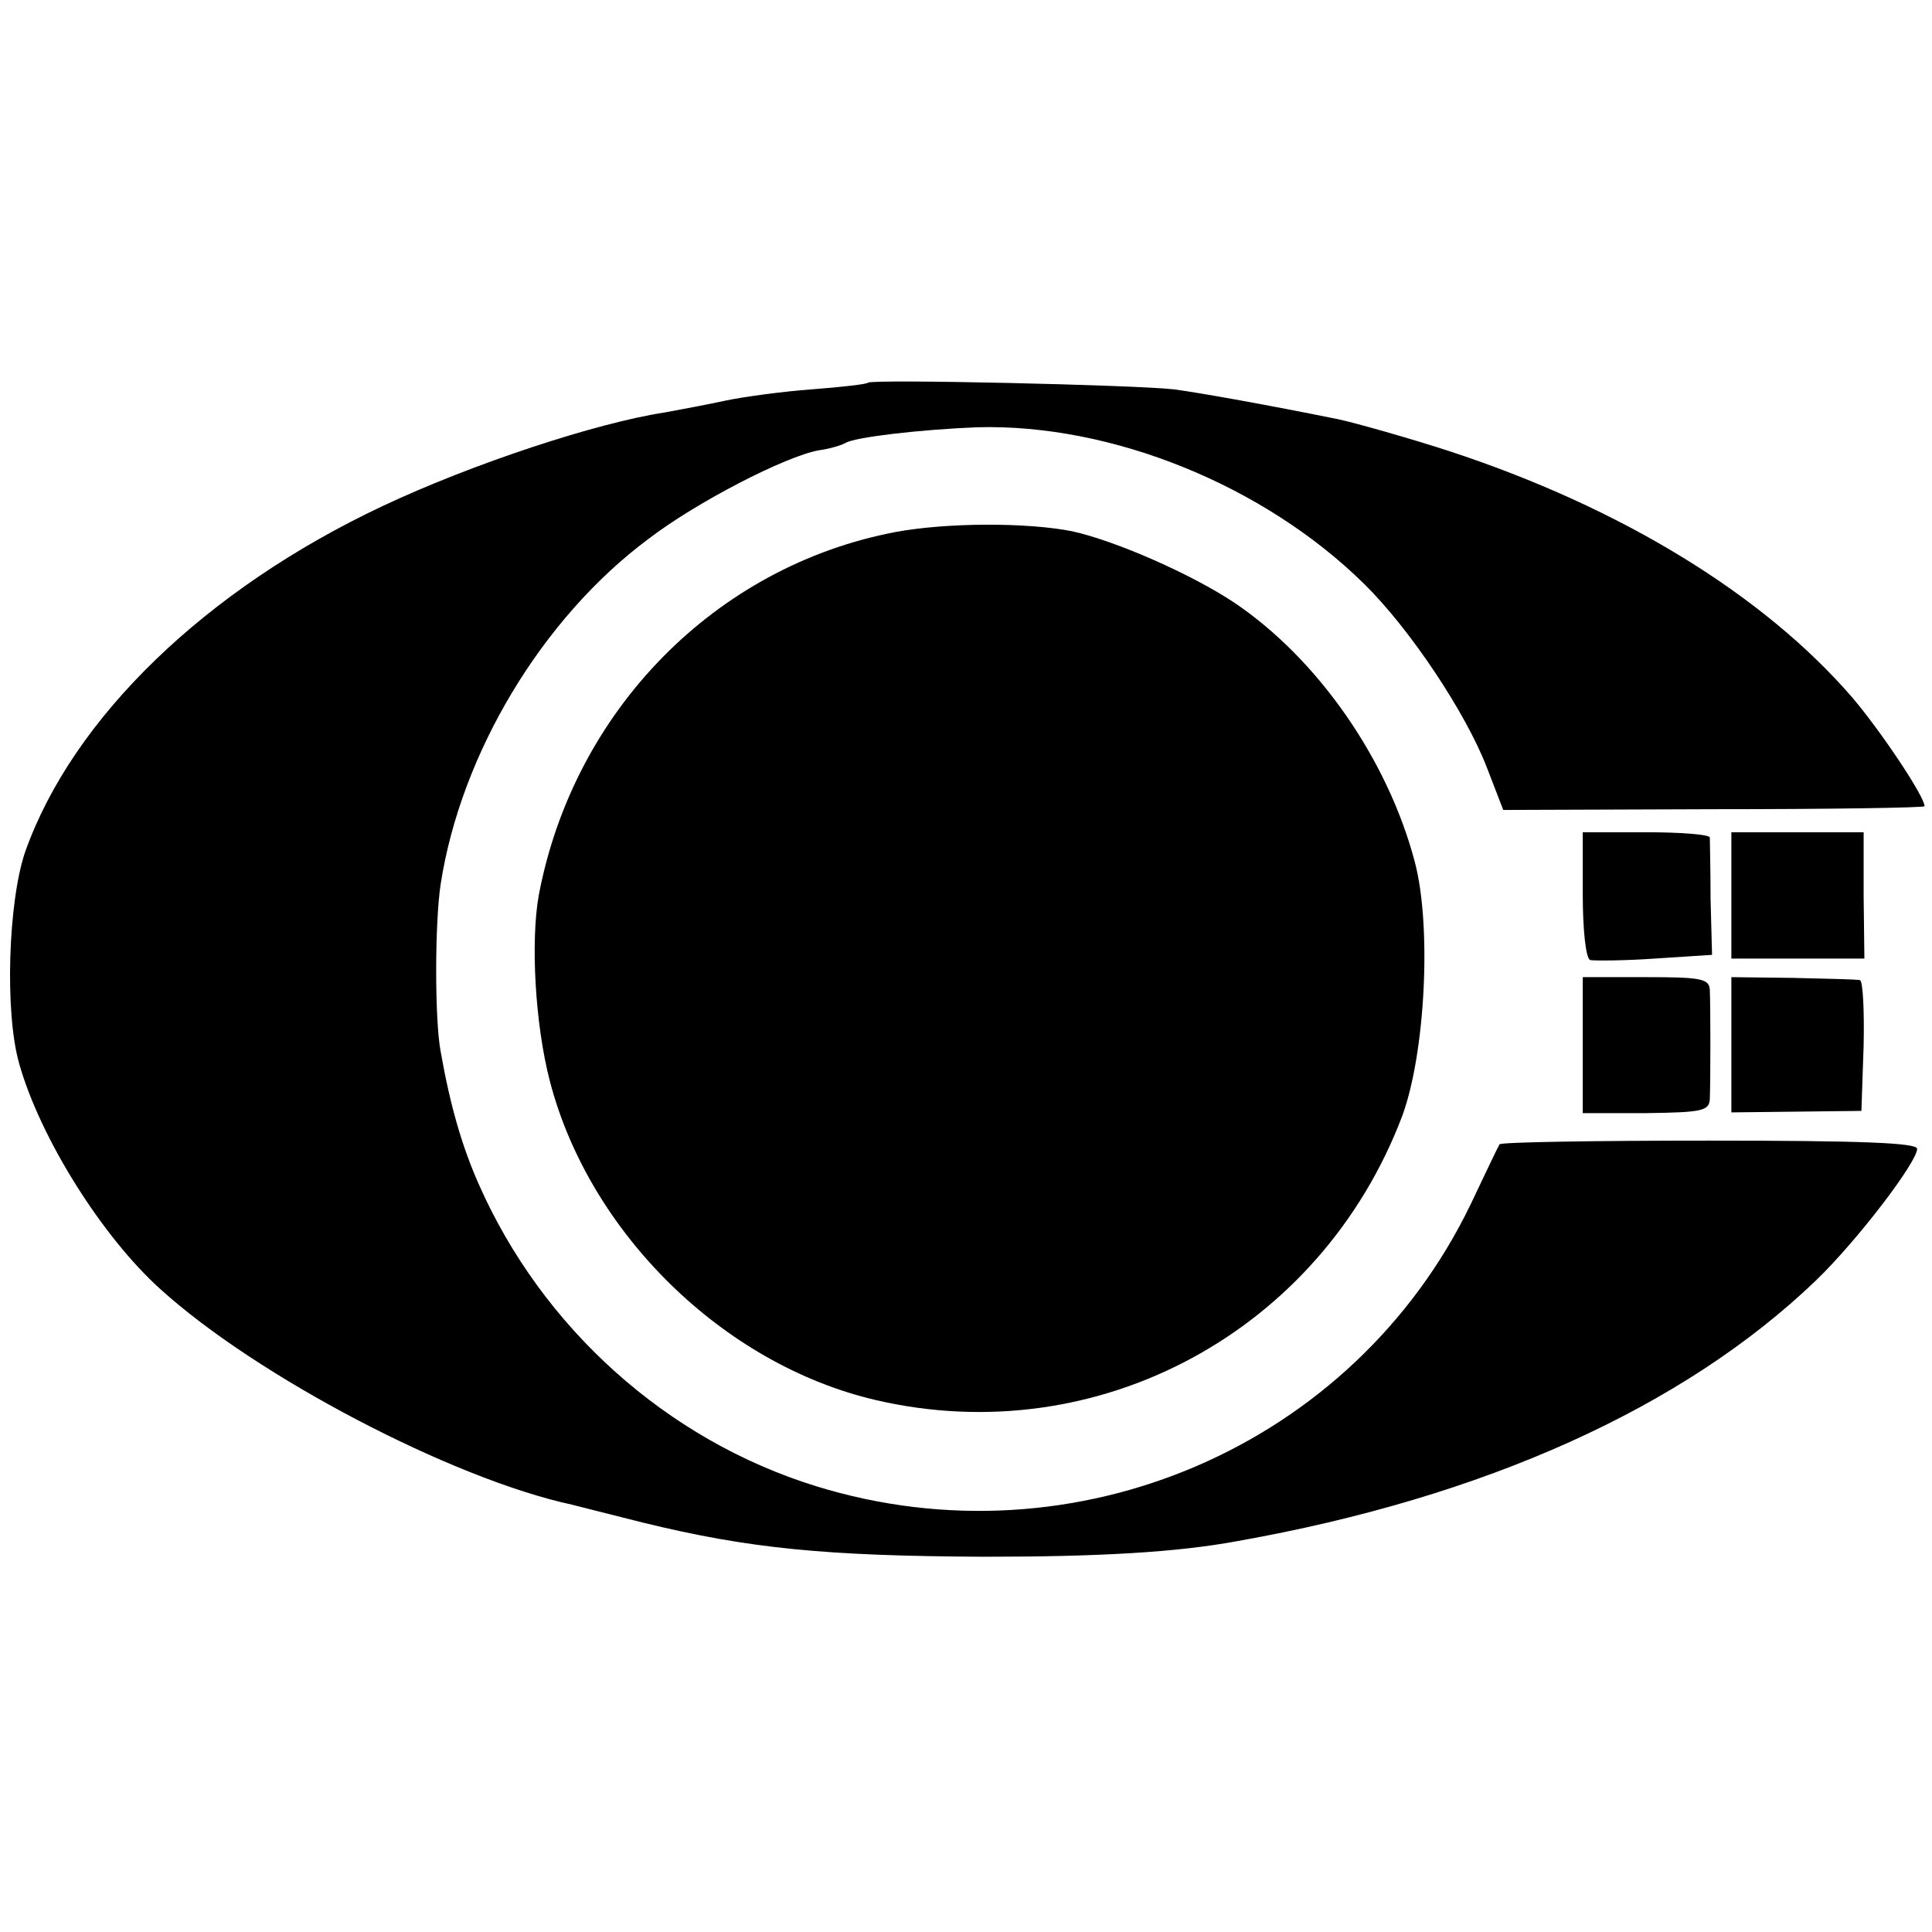
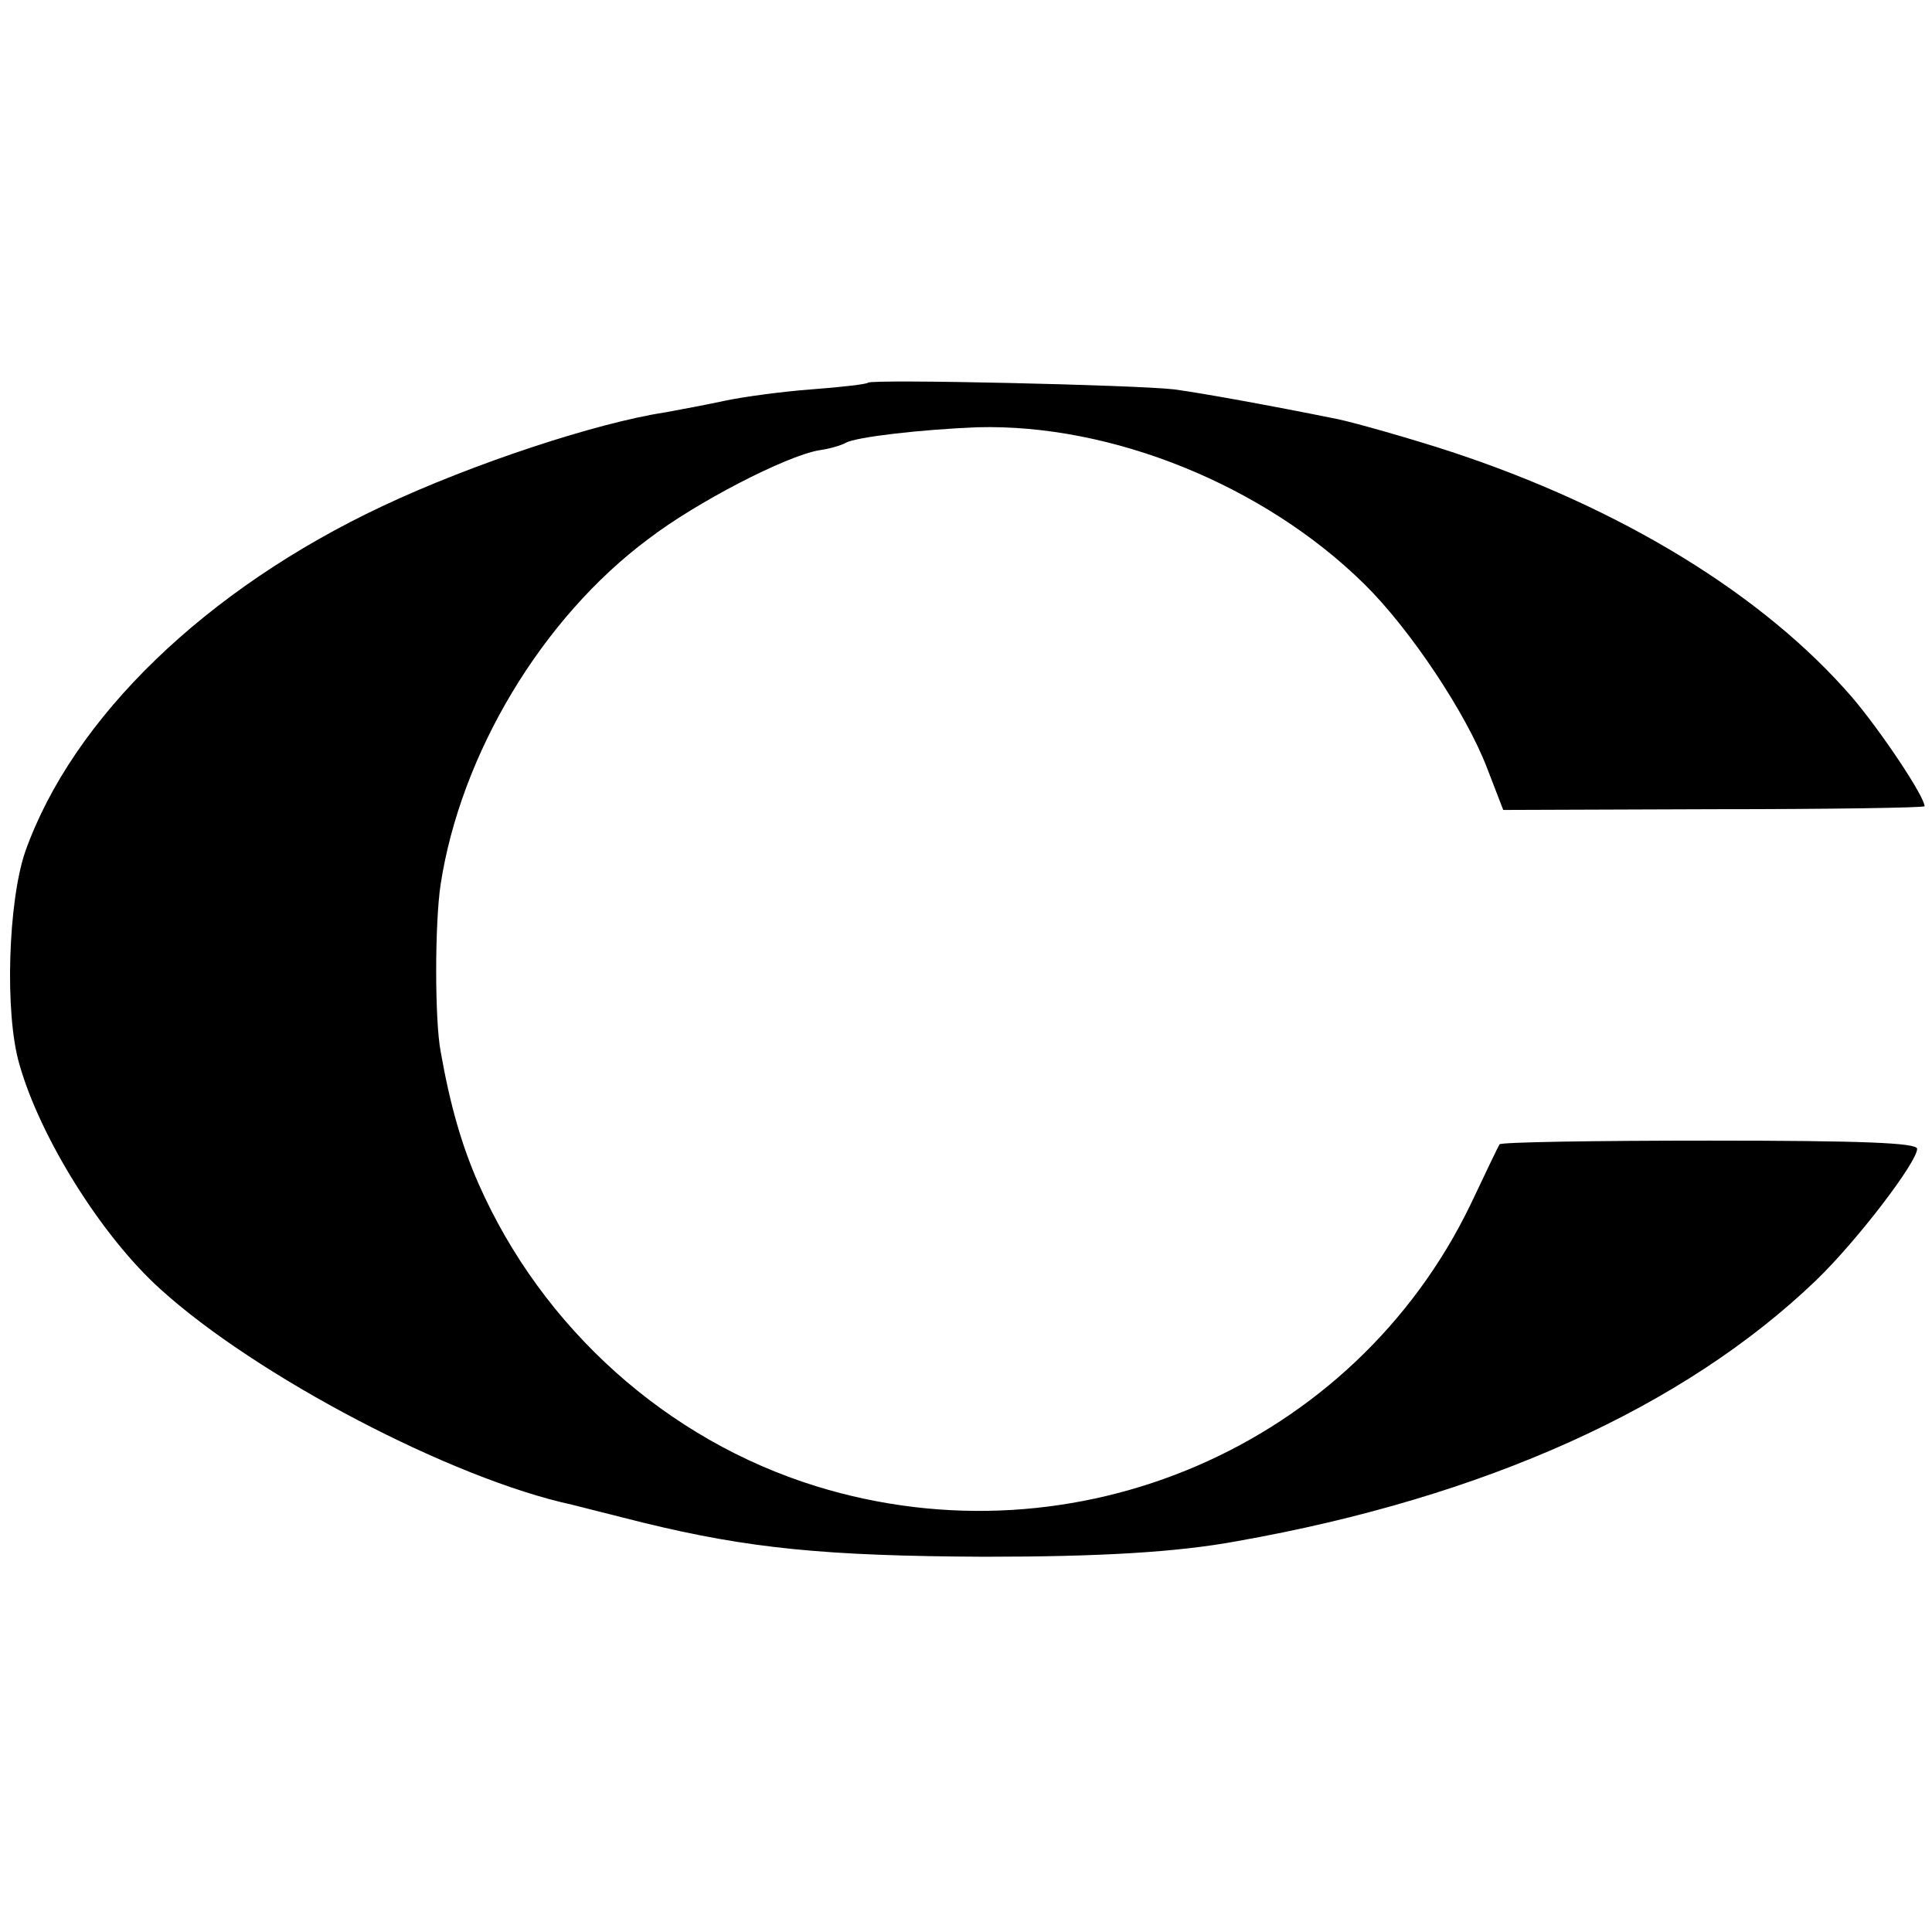
<svg xmlns="http://www.w3.org/2000/svg" version="1.0" width="260pt" height="260pt" viewBox="0 0 260 260" preserveAspectRatio="xMidYMid meet">
  <g transform="translate(0,260) scale(0.1,-0.1)" fill="#000000" stroke="none">
    <path d="M1168 2085 c-1 -2 -36 -6 -76 -9 -40 -3 -91 -10 -115 -15 -23 -5 -60 -12 -82 -16 -92 -14 -259 -69 -380 -126 -238 -112 -417 -285 -481 -465 -23 -67 -28 -217 -8 -286 28 -99 111 -232 190 -303 129 -117 392 -255 554 -290 8 -2 51 -13 95 -24 143 -35 246 -45 460 -46 155 0 259 6 340 21 333 59 601 180 779 351 55 53 136 159 136 177 0 8 -74 11 -279 11 -154 0 -281 -2 -283 -5 -2 -3 -19 -39 -39 -81 -157 -325 -532 -487 -881 -379 -200 62 -368 212 -454 407 -22 50 -38 104 -51 178 -8 42 -8 172 0 225 27 175 136 358 280 465 64 49 184 111 229 119 15 2 31 7 36 10 14 8 102 18 177 21 181 5 386 -78 521 -211 62 -61 137 -174 165 -247 l22 -57 283 1 c156 0 284 2 284 4 0 13 -58 100 -97 146 -119 138 -311 256 -543 332 -49 16 -126 38 -150 43 -94 19 -183 35 -220 40 -52 6 -406 14 -412 9z" />
-     <path d="M1205 1884 c-242 -46 -433 -240 -480 -489 -11 -62 -5 -173 15 -250 53 -204 233 -381 438 -429 299 -70 599 92 709 382 31 84 40 255 17 342 -36 137 -130 273 -243 349 -57 38 -159 83 -218 96 -60 12 -168 12 -238 -1z" />
-     <path d="M2130 1396 c0 -46 4 -86 10 -88 5 -1 44 -1 87 2 l77 5 -2 75 c0 41 -1 78 -1 83 -1 4 -39 7 -86 7 l-85 0 0 -84z" />
-     <path d="M2330 1395 l0 -85 89 0 90 0 -1 85 0 85 -89 0 -89 0 0 -85z" />
-     <path d="M2130 1193 l0 -91 85 0 c76 1 85 3 86 19 1 24 1 124 0 147 -1 15 -12 17 -86 17 l-85 0 0 -92z" />
-     <path d="M2330 1194 l0 -91 88 1 87 1 3 88 c1 48 -1 87 -5 88 -4 1 -45 2 -90 3 l-83 1 0 -91z" />
  </g>
</svg>